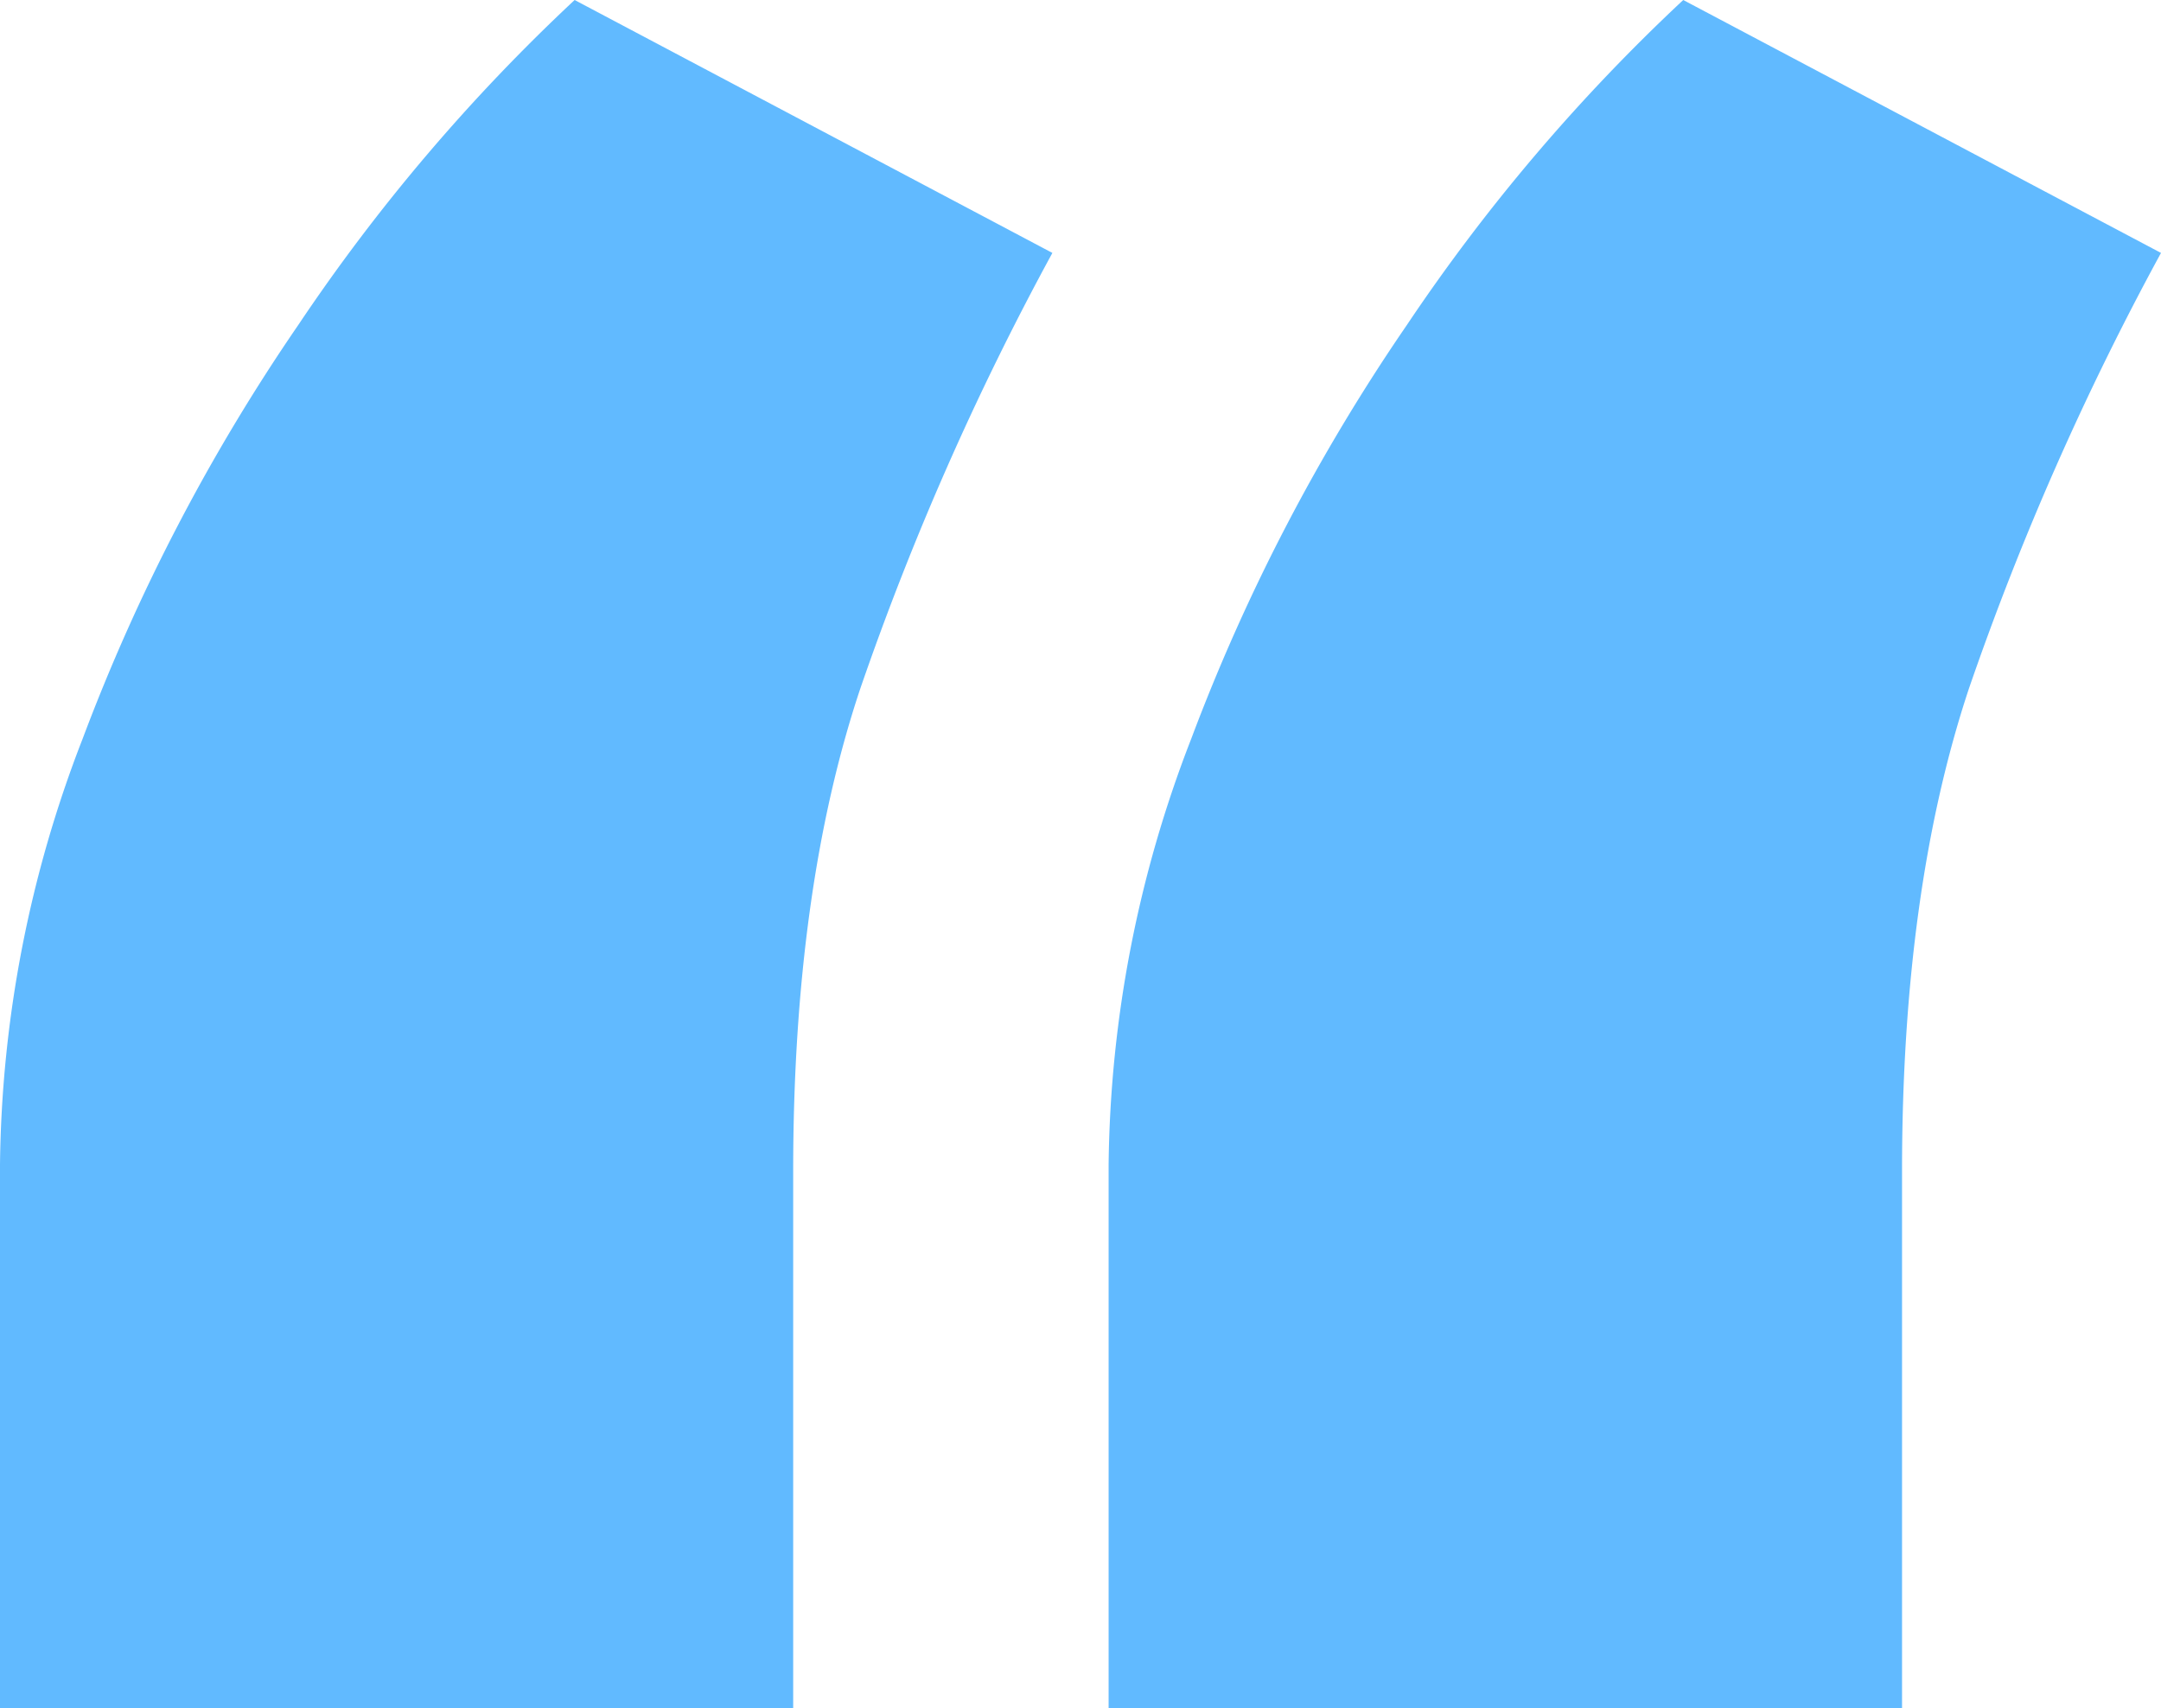
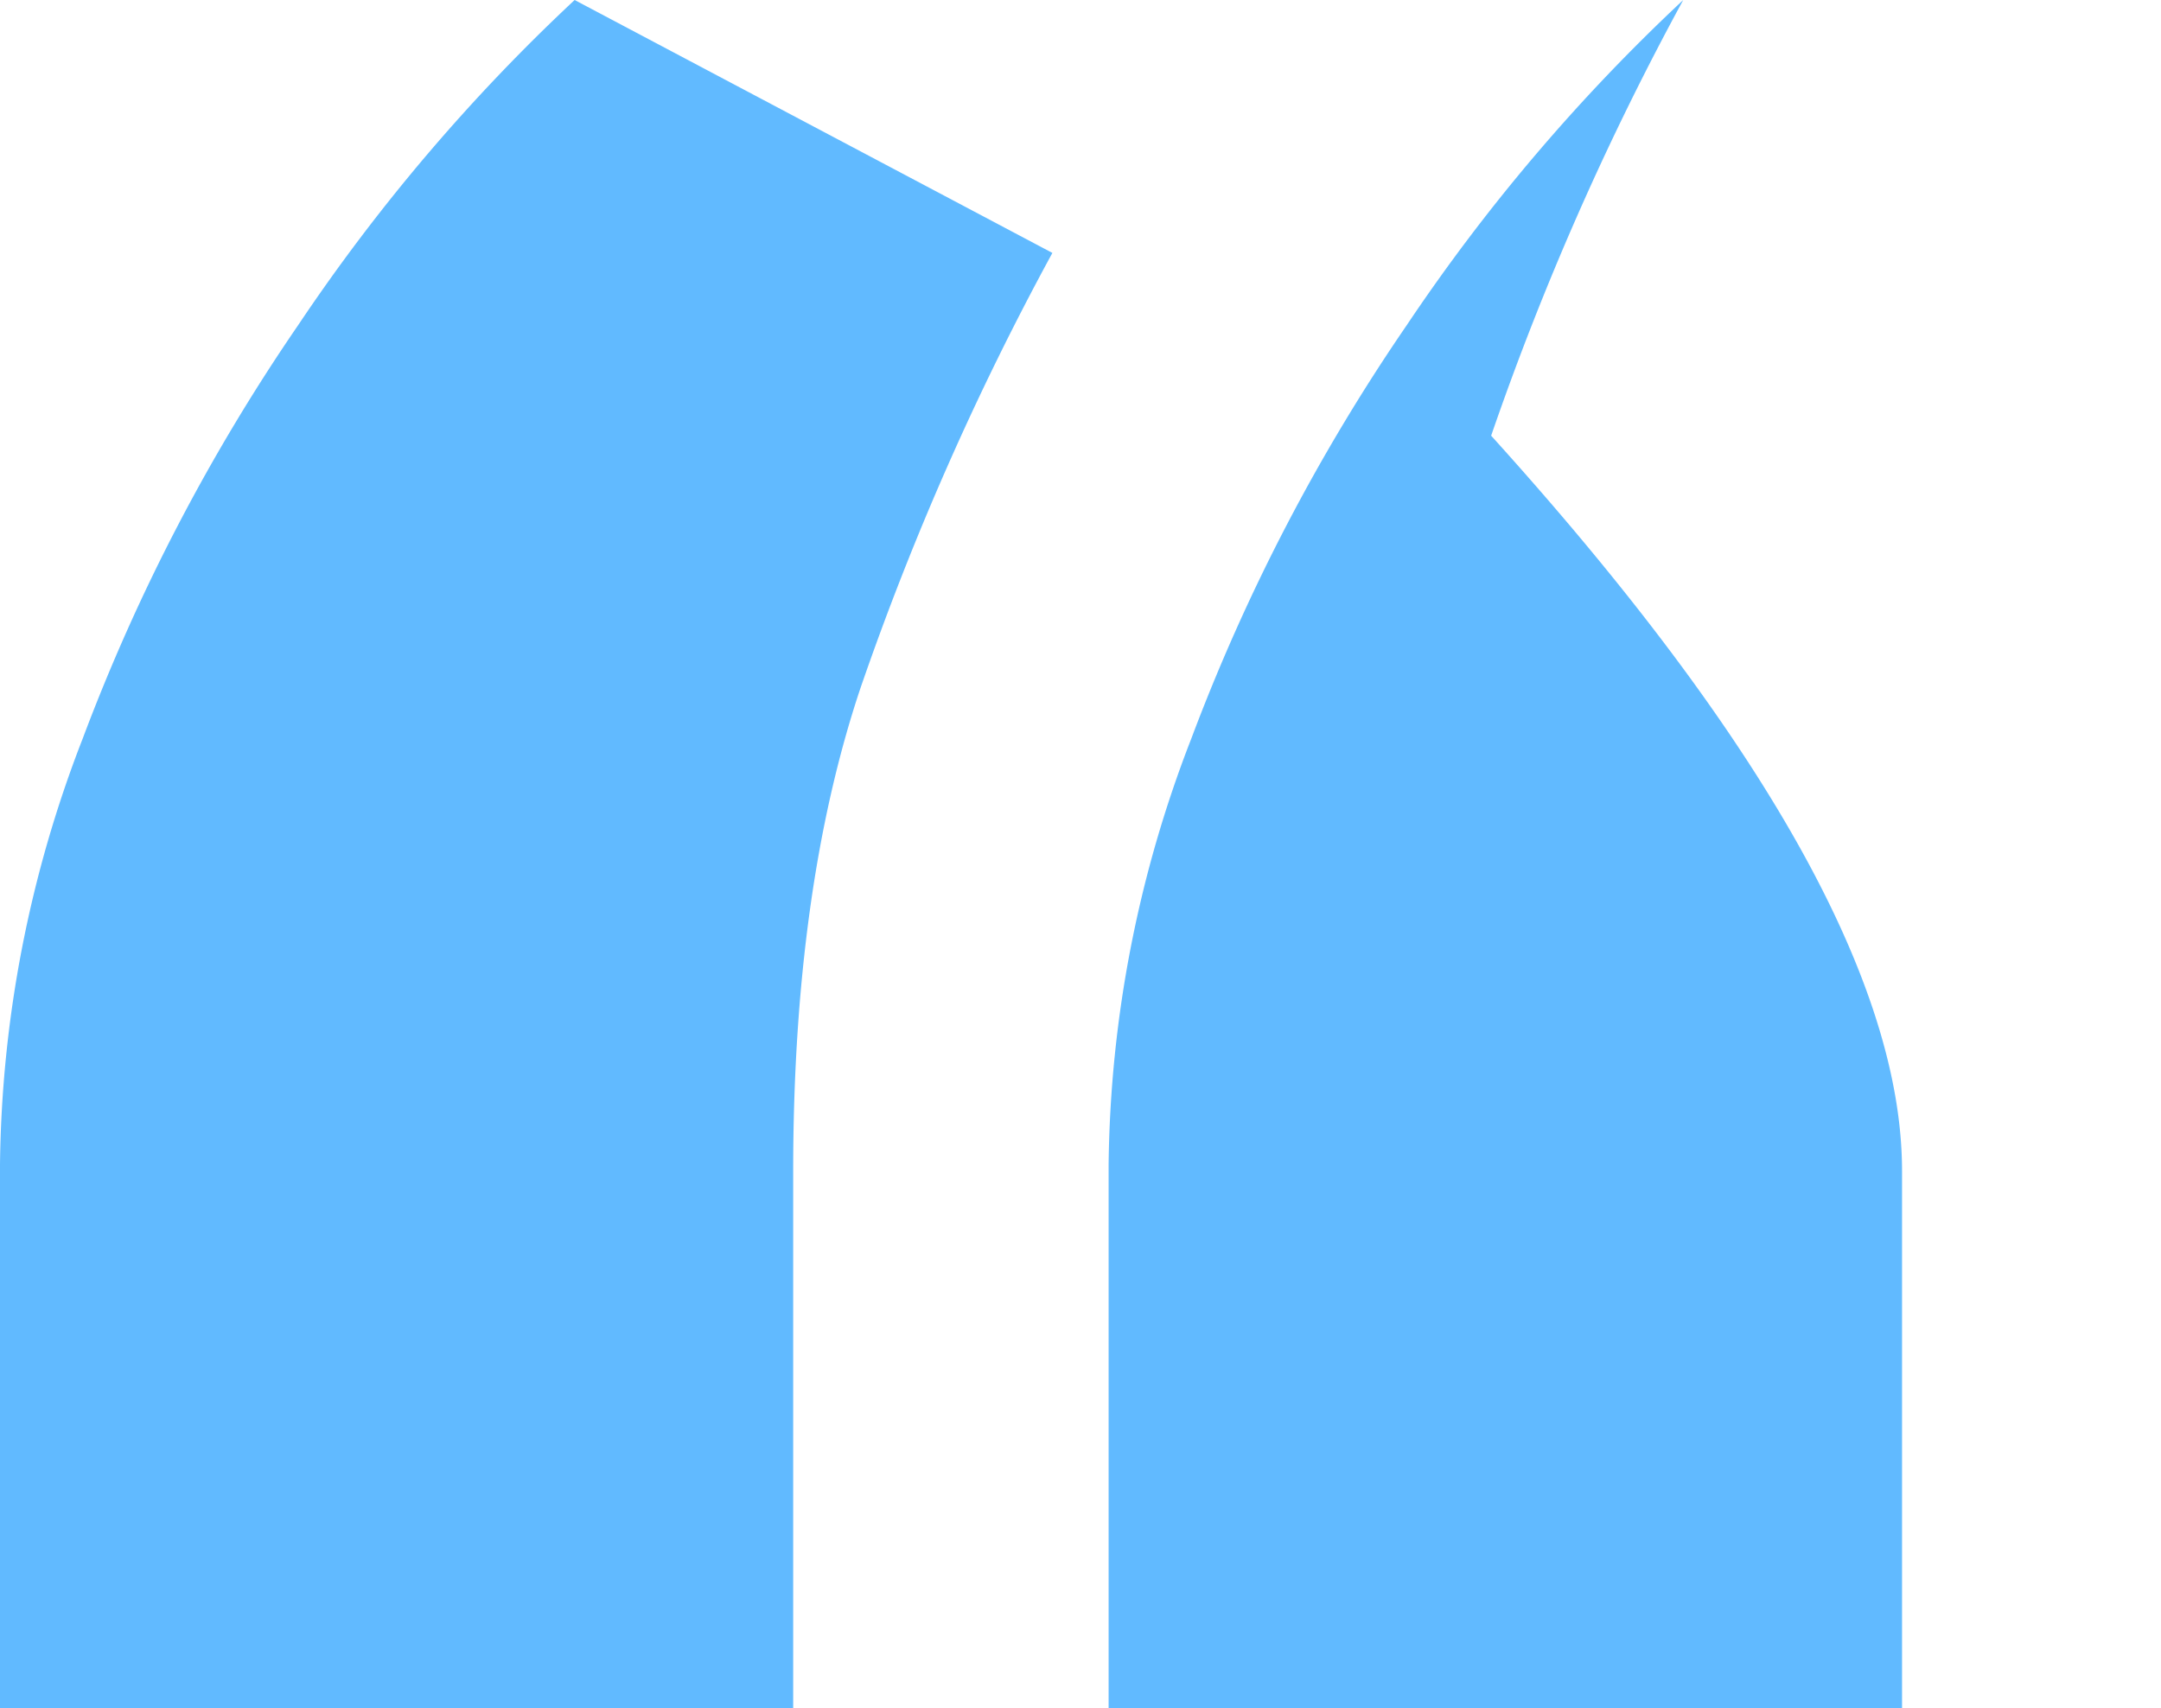
<svg xmlns="http://www.w3.org/2000/svg" viewBox="0 0 182.92 144.59">
-   <path d="M7 62.52a163.38 163.38 0 0118.24-35A157.92 157.92 0 0148.64 0l40.44 21.41a241.77 241.77 0 00-16.26 36.88q-5.68 17-5.68 40.84v45.46H0v-46a102.26 102.26 0 017-36.07zm93.84 0a163.38 163.38 0 0118.24-35A157.92 157.92 0 01142.48 0l40.44 21.41a241.77 241.77 0 00-16.26 36.88Q161 75.33 161 99.13v45.46H93.84v-46a102.26 102.26 0 017-36.07z" fill="#61baff" />
+   <path d="M7 62.52a163.38 163.38 0 0118.24-35A157.92 157.92 0 0148.64 0l40.44 21.41a241.77 241.77 0 00-16.26 36.88q-5.68 17-5.68 40.84v45.46H0v-46a102.26 102.26 0 017-36.07zm93.84 0a163.38 163.38 0 0118.24-35A157.92 157.92 0 01142.48 0a241.77 241.77 0 00-16.26 36.88Q161 75.33 161 99.13v45.46H93.84v-46a102.26 102.26 0 017-36.07z" fill="#61baff" />
</svg>